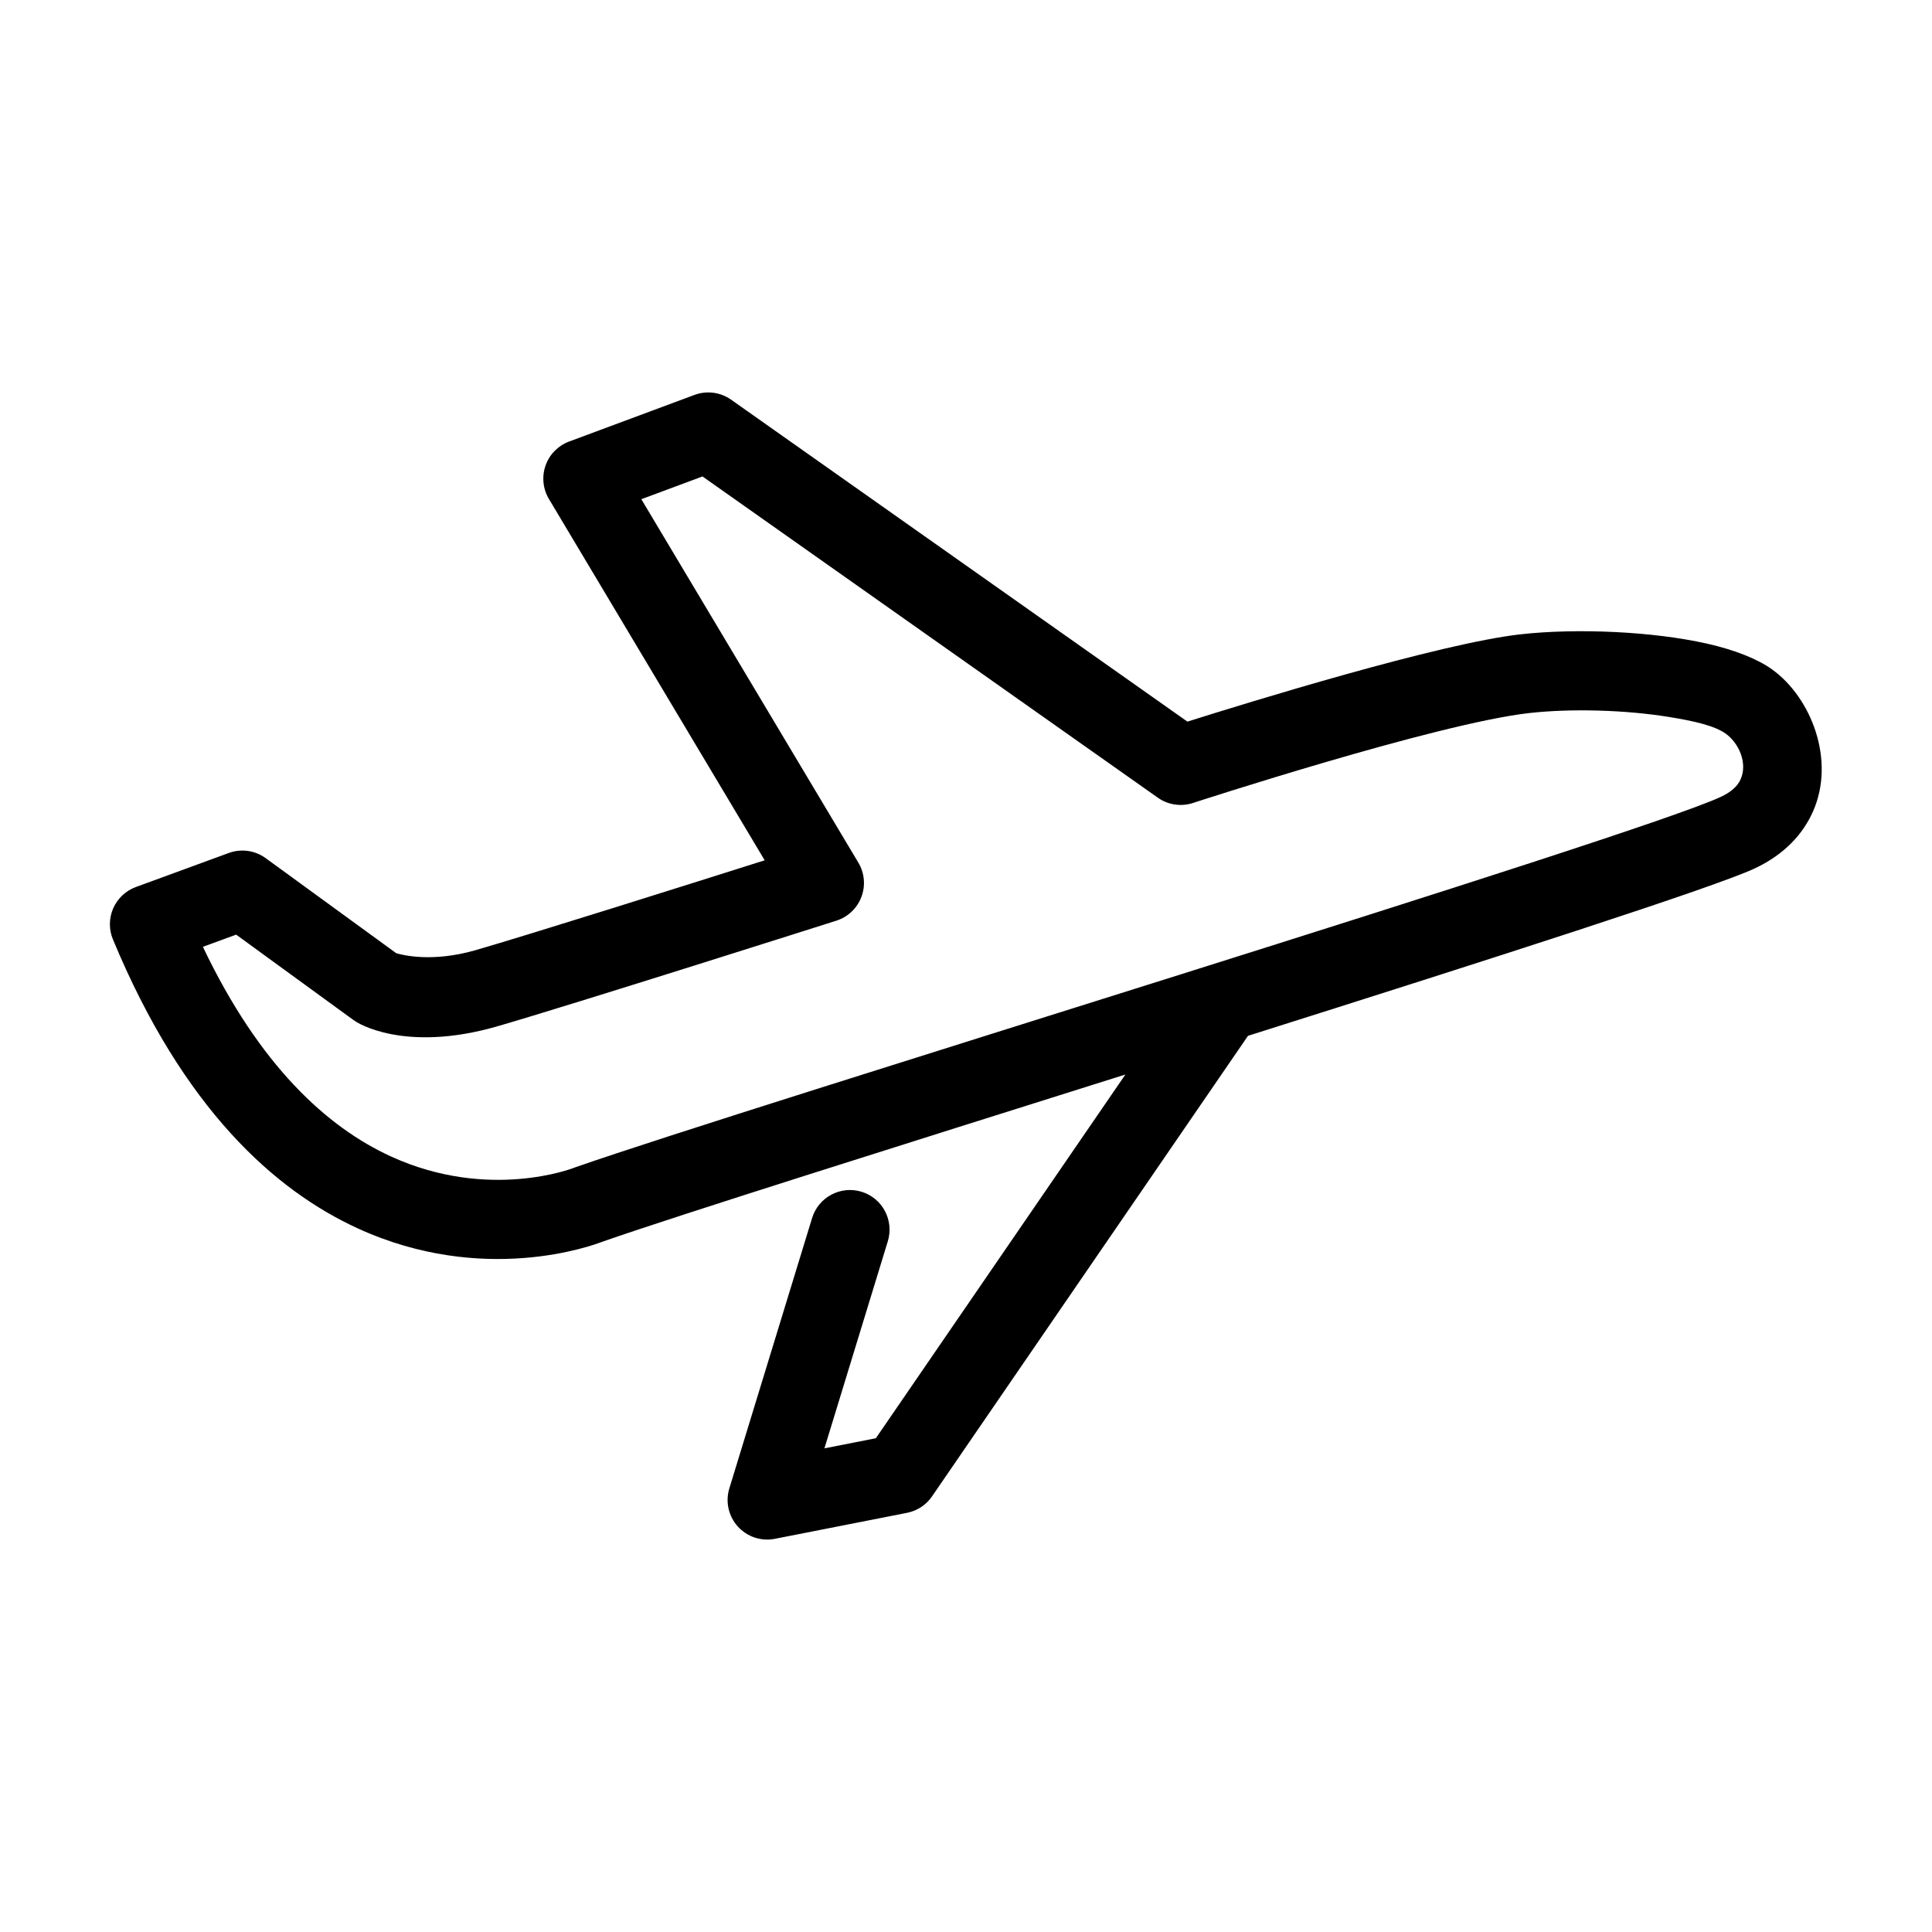
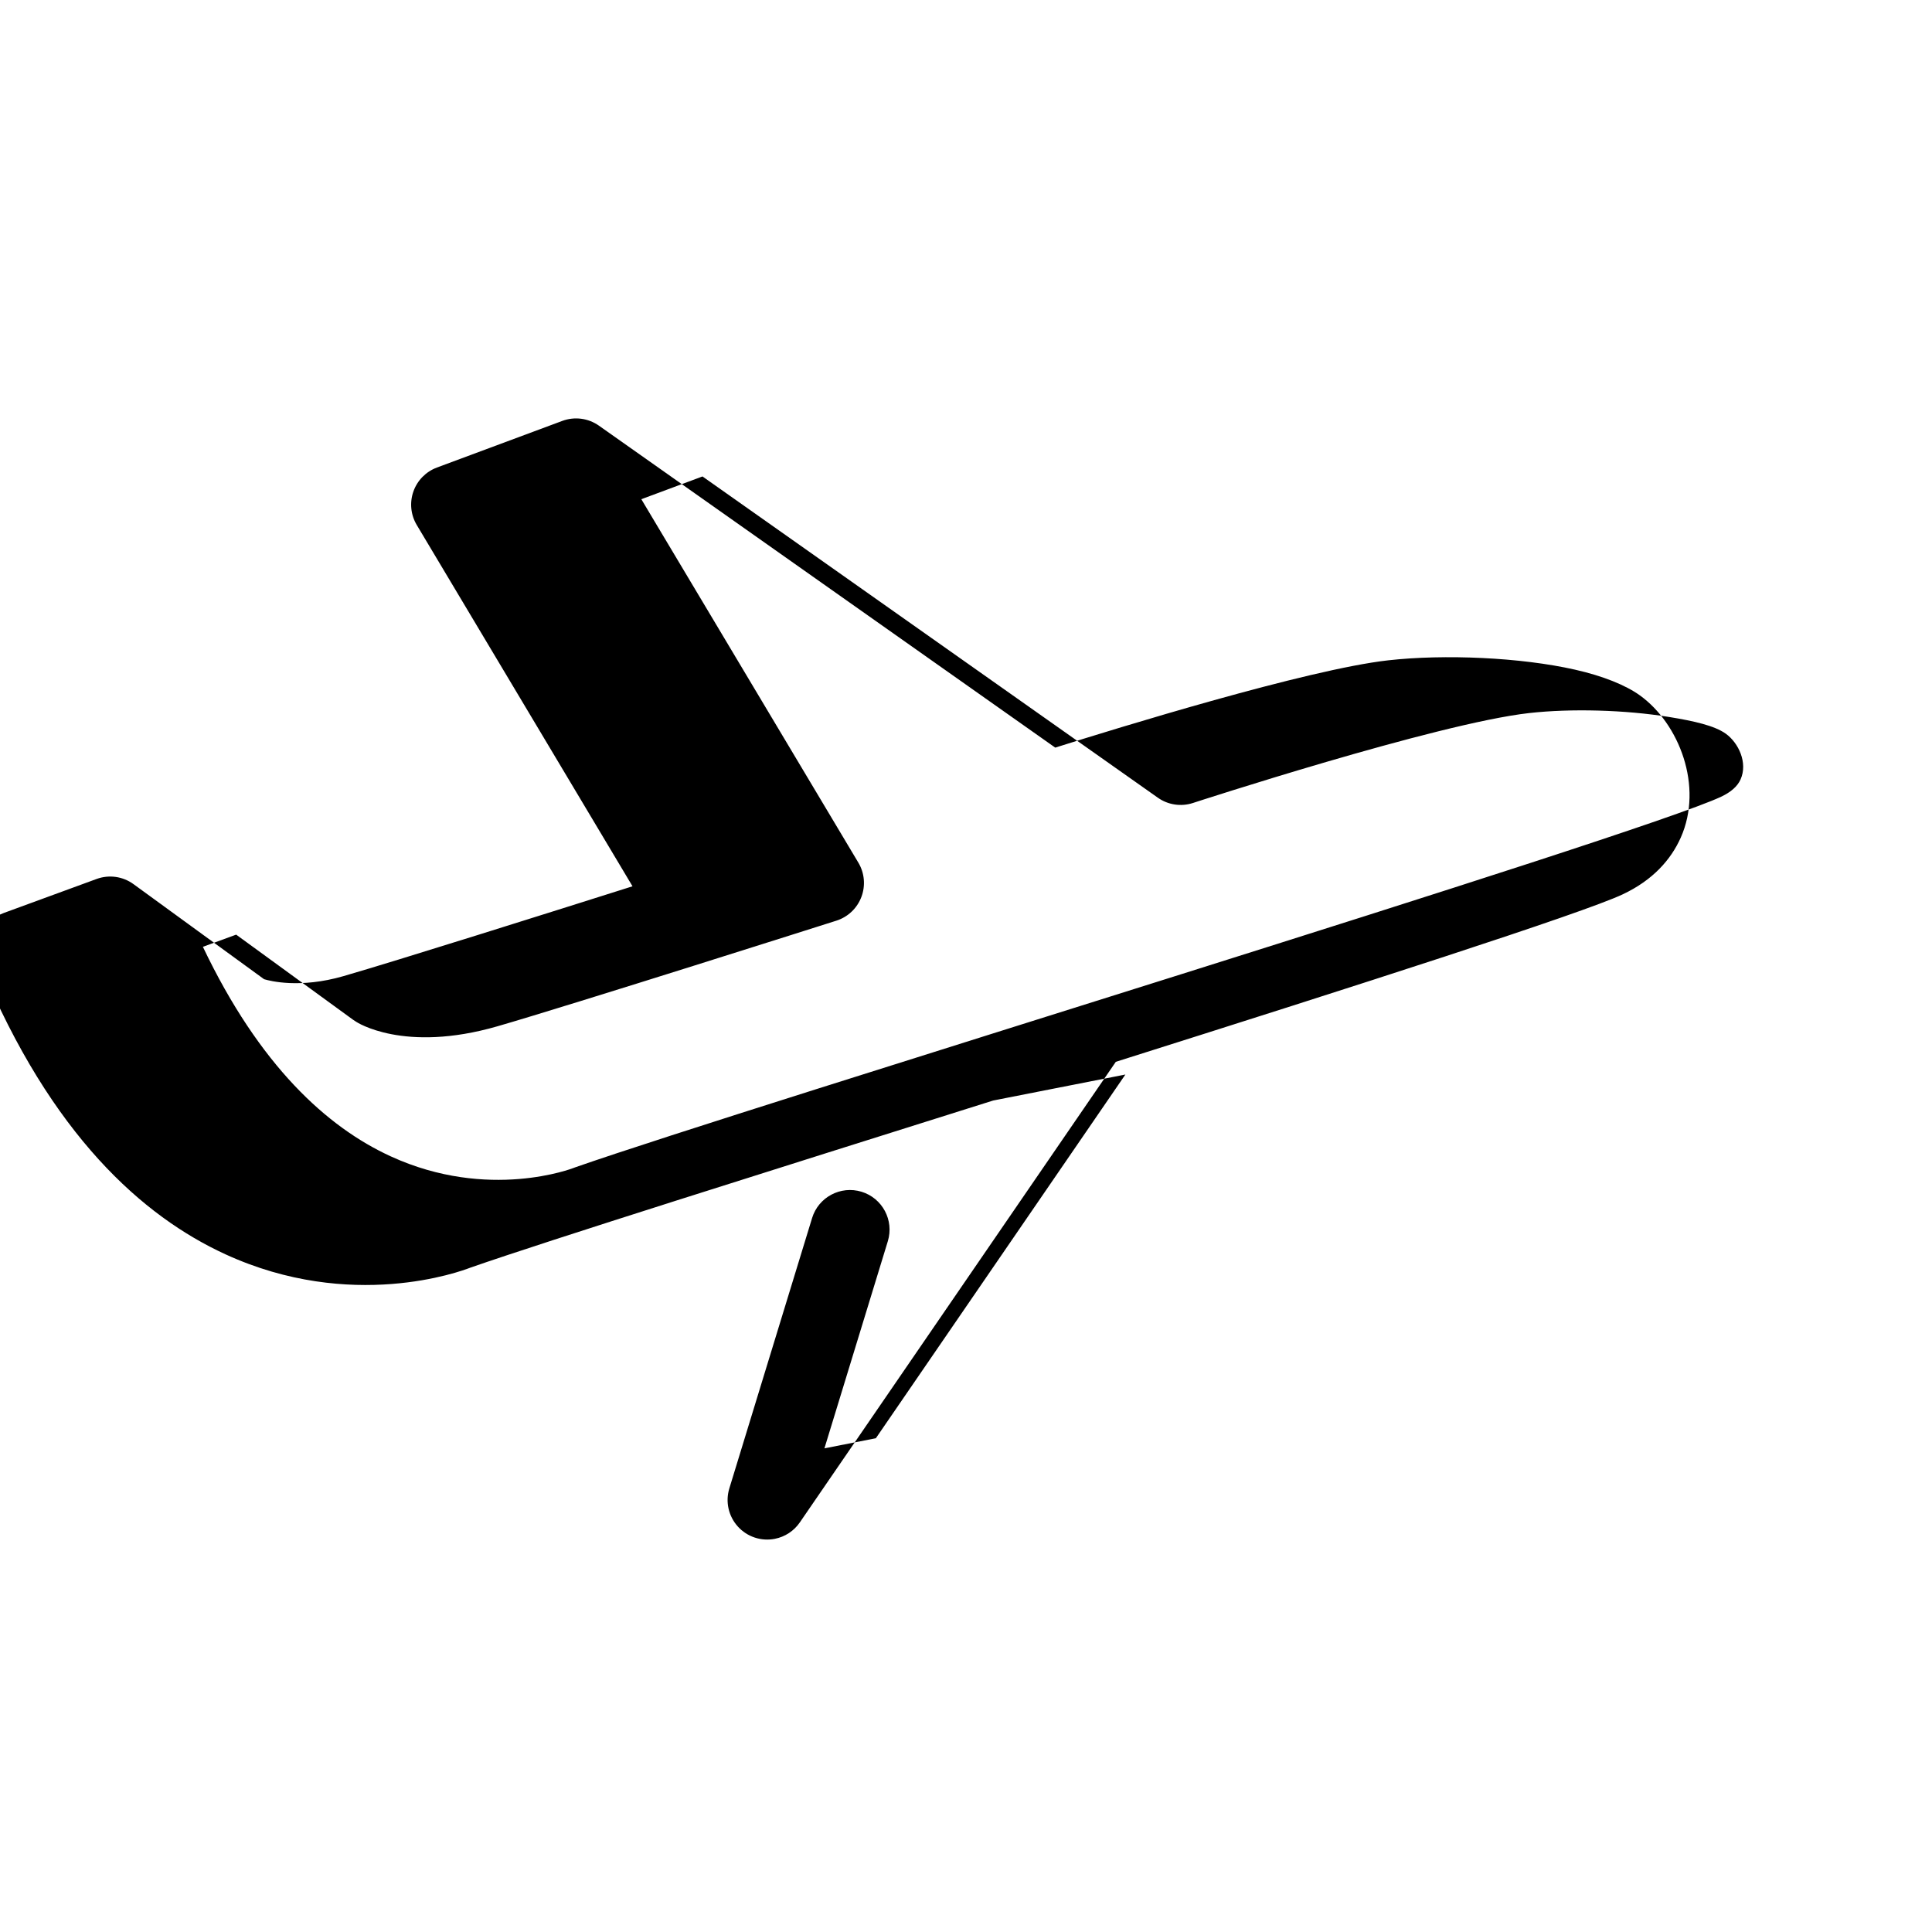
<svg xmlns="http://www.w3.org/2000/svg" fill="#000000" width="800px" height="800px" version="1.1" viewBox="144 144 512 512">
-   <path d="m442.24 428.76-66.129 96.387-13.629 2.68 16.801-54.891c1.695-5.539-1.426-11.414-6.961-13.109-5.543-1.695-11.418 1.426-13.109 6.965l-21.93 71.641c-1.086 3.527-0.234 7.359 2.242 10.102 2.469 2.742 6.195 3.981 9.816 3.269l35.027-6.887c2.695-0.527 5.078-2.094 6.629-4.363l83.734-122.05c64.227-20.301 123.58-39.328 134.3-44.367 8.027-3.766 12.812-9.219 15.41-15.043 6.043-13.551-0.398-30.184-10.82-37.691-3.769-2.715-9.789-5.148-17.184-6.82-14.375-3.258-34.594-4.152-49.527-2.477-21.426 2.402-72.105 18.039-88.234 23.133 0-0.004-120.93-85.32-120.93-85.32-2.832-1.996-6.465-2.469-9.715-1.258l-33.211 12.352c-2.922 1.09-5.211 3.418-6.242 6.356-1.031 2.941-0.711 6.191 0.891 8.867l57.18 95.754c-21.059 6.668-62.453 19.719-76.645 23.82-11.488 3.316-19.422 1.277-20.996 0.801l-34.602-25.191c-2.832-2.062-6.496-2.574-9.789-1.367l-24.609 9.016c-2.688 0.984-4.856 3.023-6.008 5.641-1.148 2.621-1.172 5.598-0.078 8.238 18.688 45.012 42.969 66.539 64.895 76.59 33.289 15.254 62.344 4.504 64.848 3.519 20.867-7.277 78.664-25.422 138.57-44.297zm-244.47-33.844 8.816-3.227 30.969 22.547c0.277 0.203 0.566 0.391 0.859 0.562 0 0 12.527 8.371 37.422 1.176 19.469-5.625 89.805-27.984 89.805-27.984 3.059-0.969 5.5-3.285 6.633-6.281 1.141-3 0.844-6.352-0.801-9.102l-57.512-96.312 16.207-6.031s120.67 85.133 120.67 85.133c2.703 1.91 6.152 2.43 9.293 1.406 0 0 64.59-21.082 89.125-23.836 11.051-1.238 25.449-0.855 37.145 1.051 6.43 1.043 11.977 2.281 14.953 4.422 3.383 2.434 5.875 7.707 3.918 12.105-0.832 1.871-2.59 3.387-5.164 4.598-22.336 10.492-257.12 81.934-303.67 98.211-0.156 0.055-0.316 0.117-0.473 0.176 0 0-22.461 8.812-48.398-3.078-16.883-7.734-34.789-24.027-49.797-55.535z" fill-rule="evenodd" />
+   <path d="m442.24 428.76-66.129 96.387-13.629 2.68 16.801-54.891c1.695-5.539-1.426-11.414-6.961-13.109-5.543-1.695-11.418 1.426-13.109 6.965l-21.93 71.641c-1.086 3.527-0.234 7.359 2.242 10.102 2.469 2.742 6.195 3.981 9.816 3.269c2.695-0.527 5.078-2.094 6.629-4.363l83.734-122.05c64.227-20.301 123.58-39.328 134.3-44.367 8.027-3.766 12.812-9.219 15.41-15.043 6.043-13.551-0.398-30.184-10.82-37.691-3.769-2.715-9.789-5.148-17.184-6.82-14.375-3.258-34.594-4.152-49.527-2.477-21.426 2.402-72.105 18.039-88.234 23.133 0-0.004-120.93-85.32-120.93-85.32-2.832-1.996-6.465-2.469-9.715-1.258l-33.211 12.352c-2.922 1.09-5.211 3.418-6.242 6.356-1.031 2.941-0.711 6.191 0.891 8.867l57.18 95.754c-21.059 6.668-62.453 19.719-76.645 23.82-11.488 3.316-19.422 1.277-20.996 0.801l-34.602-25.191c-2.832-2.062-6.496-2.574-9.789-1.367l-24.609 9.016c-2.688 0.984-4.856 3.023-6.008 5.641-1.148 2.621-1.172 5.598-0.078 8.238 18.688 45.012 42.969 66.539 64.895 76.59 33.289 15.254 62.344 4.504 64.848 3.519 20.867-7.277 78.664-25.422 138.57-44.297zm-244.47-33.844 8.816-3.227 30.969 22.547c0.277 0.203 0.566 0.391 0.859 0.562 0 0 12.527 8.371 37.422 1.176 19.469-5.625 89.805-27.984 89.805-27.984 3.059-0.969 5.5-3.285 6.633-6.281 1.141-3 0.844-6.352-0.801-9.102l-57.512-96.312 16.207-6.031s120.67 85.133 120.67 85.133c2.703 1.91 6.152 2.43 9.293 1.406 0 0 64.59-21.082 89.125-23.836 11.051-1.238 25.449-0.855 37.145 1.051 6.43 1.043 11.977 2.281 14.953 4.422 3.383 2.434 5.875 7.707 3.918 12.105-0.832 1.871-2.59 3.387-5.164 4.598-22.336 10.492-257.12 81.934-303.67 98.211-0.156 0.055-0.316 0.117-0.473 0.176 0 0-22.461 8.812-48.398-3.078-16.883-7.734-34.789-24.027-49.797-55.535z" fill-rule="evenodd" />
</svg>